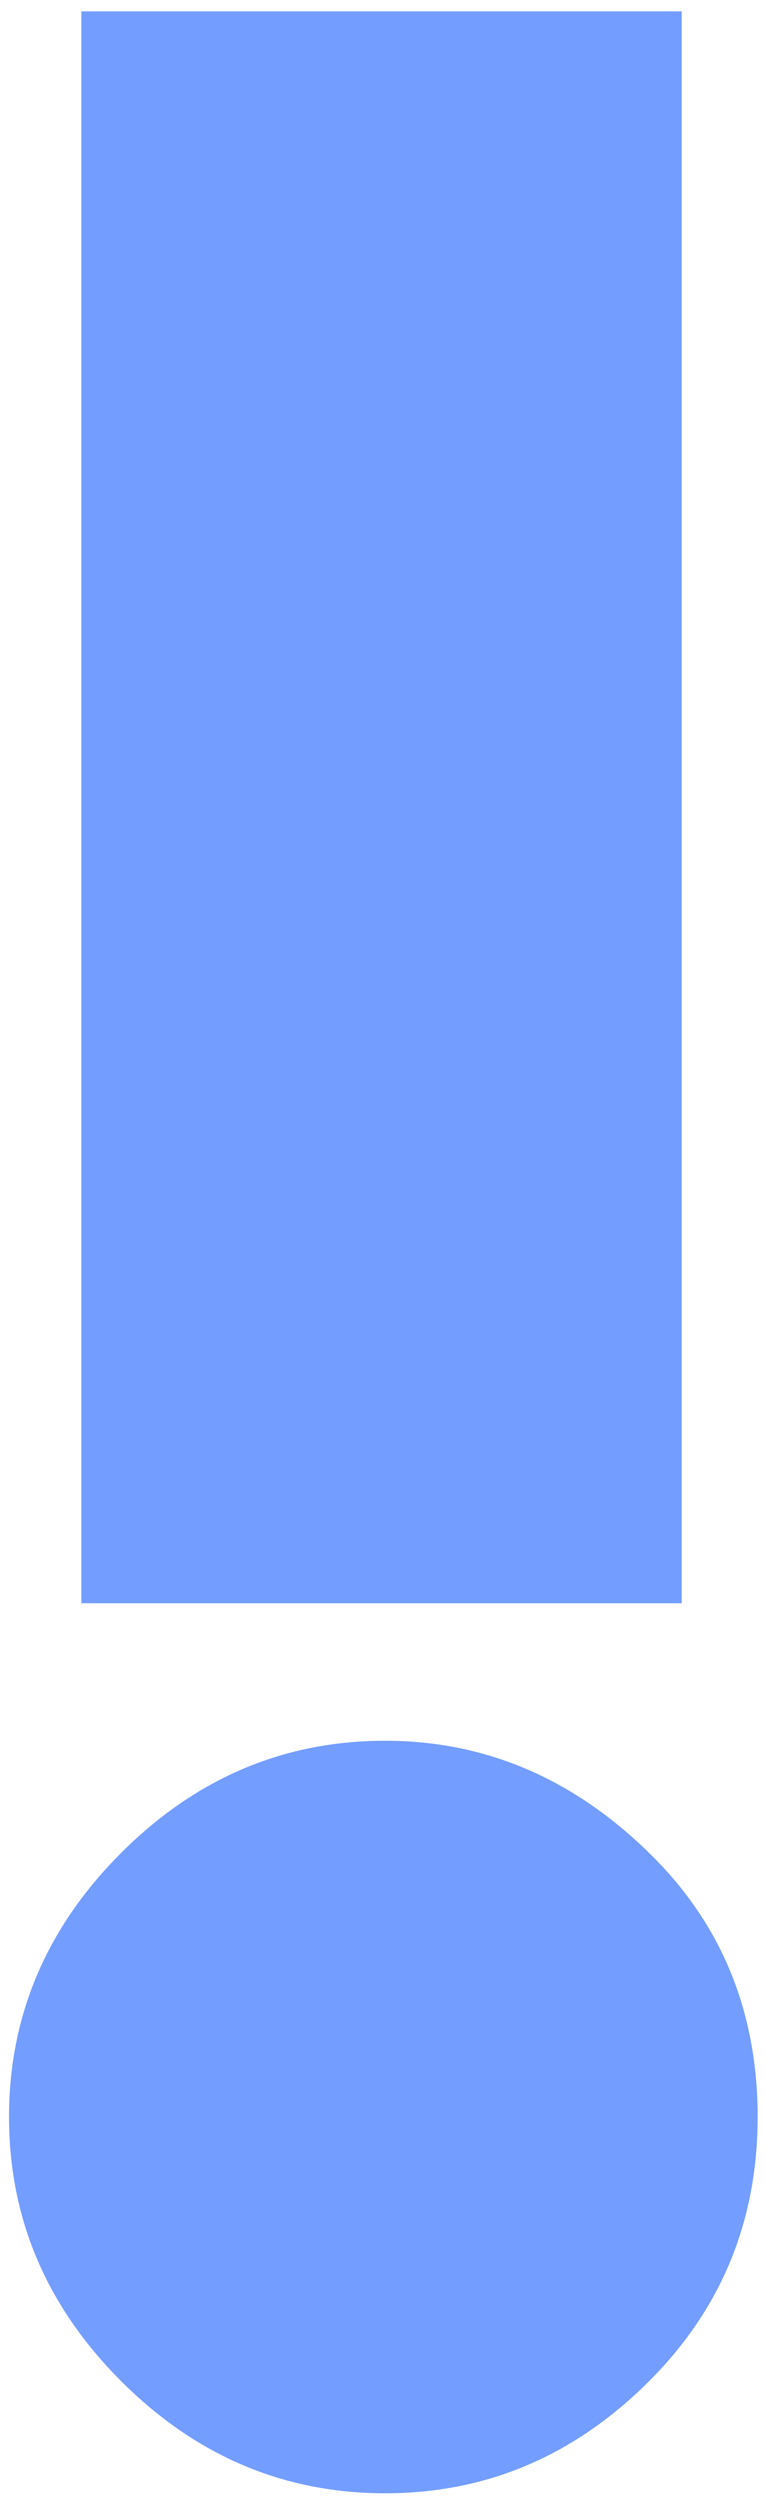
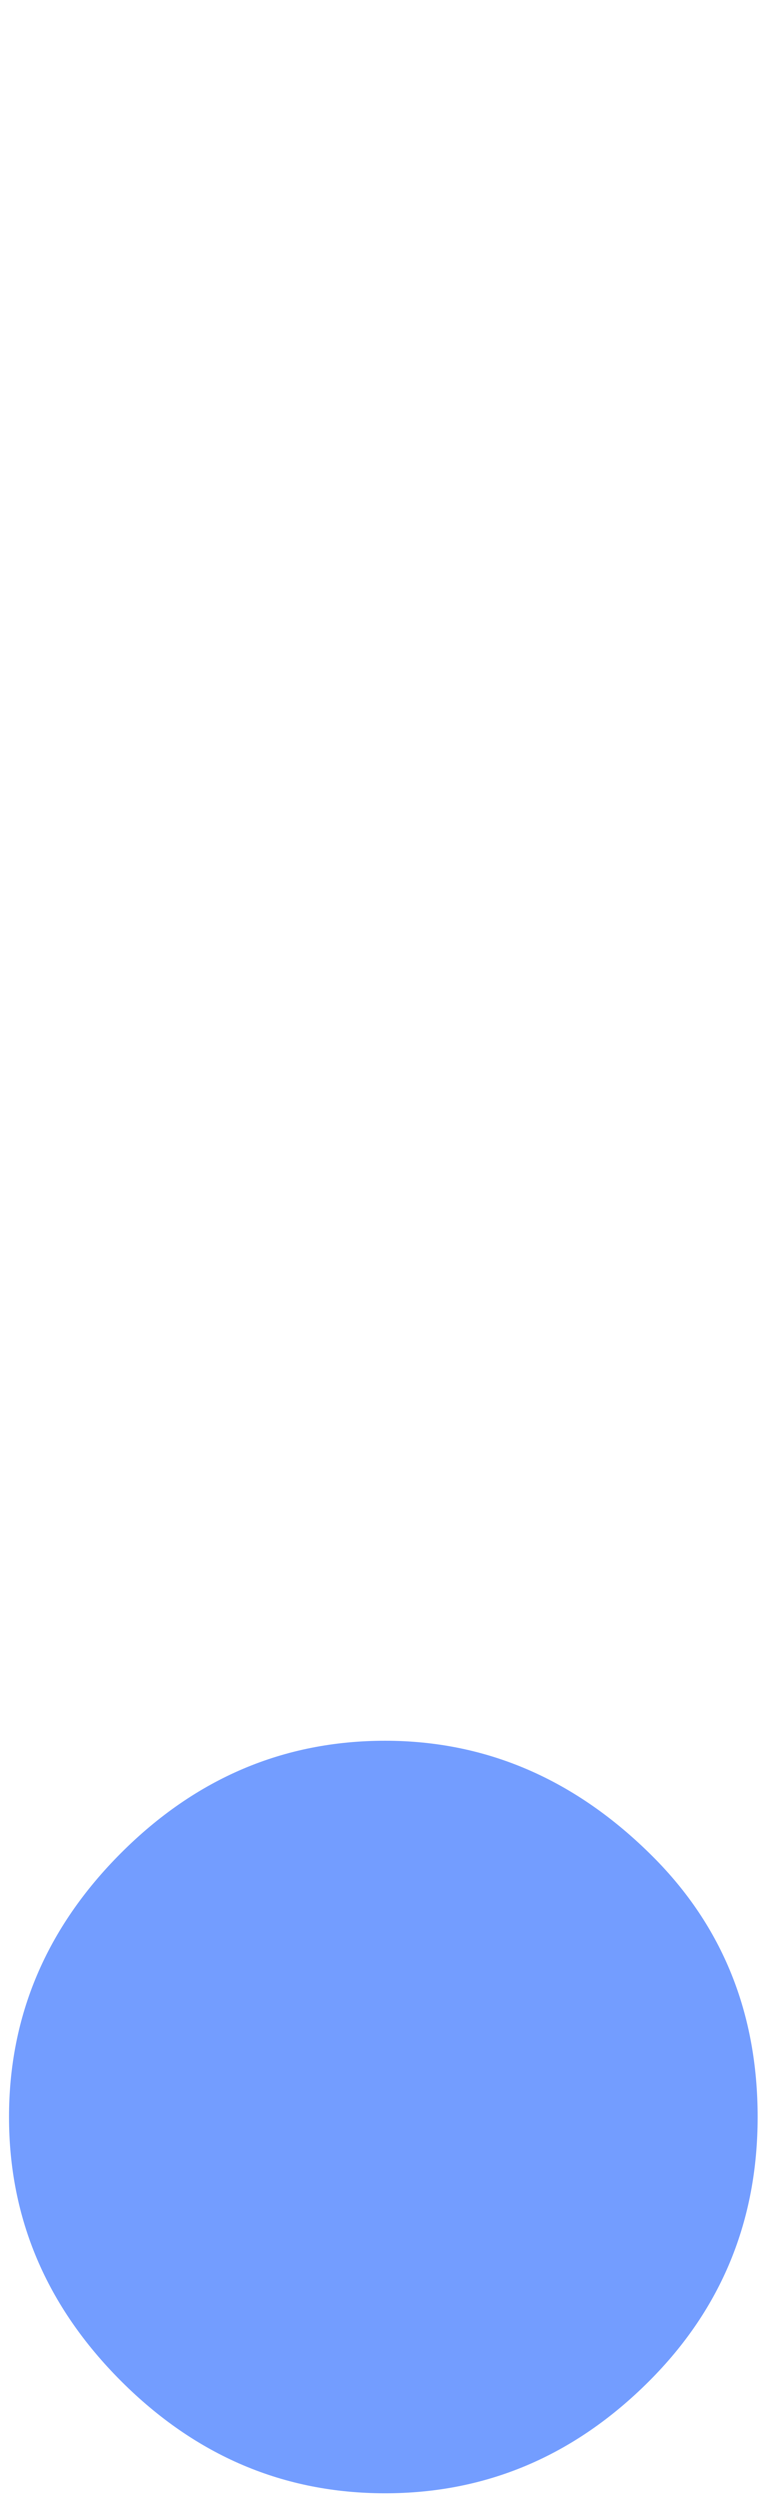
<svg xmlns="http://www.w3.org/2000/svg" width="61" height="199" viewBox="0 0 61 199" fill="none">
-   <path d="M54.286 127.624H6.478V0.904H54.286V127.624ZM51.694 189.544C45.742 195.496 38.734 198.472 30.67 198.472C22.606 198.472 15.598 195.496 9.646 189.544C3.694 183.592 0.718 176.584 0.718 168.52C0.718 160.456 3.694 153.448 9.646 147.496C15.598 141.544 22.606 138.568 30.67 138.568C38.734 138.568 45.838 141.64 51.982 147.784C57.55 153.352 60.334 160.264 60.334 168.52C60.334 176.776 57.454 183.784 51.694 189.544Z" fill="#739DFF" />
+   <path d="M54.286 127.624H6.478H54.286V127.624ZM51.694 189.544C45.742 195.496 38.734 198.472 30.67 198.472C22.606 198.472 15.598 195.496 9.646 189.544C3.694 183.592 0.718 176.584 0.718 168.52C0.718 160.456 3.694 153.448 9.646 147.496C15.598 141.544 22.606 138.568 30.67 138.568C38.734 138.568 45.838 141.64 51.982 147.784C57.55 153.352 60.334 160.264 60.334 168.52C60.334 176.776 57.454 183.784 51.694 189.544Z" fill="#739DFF" />
</svg>